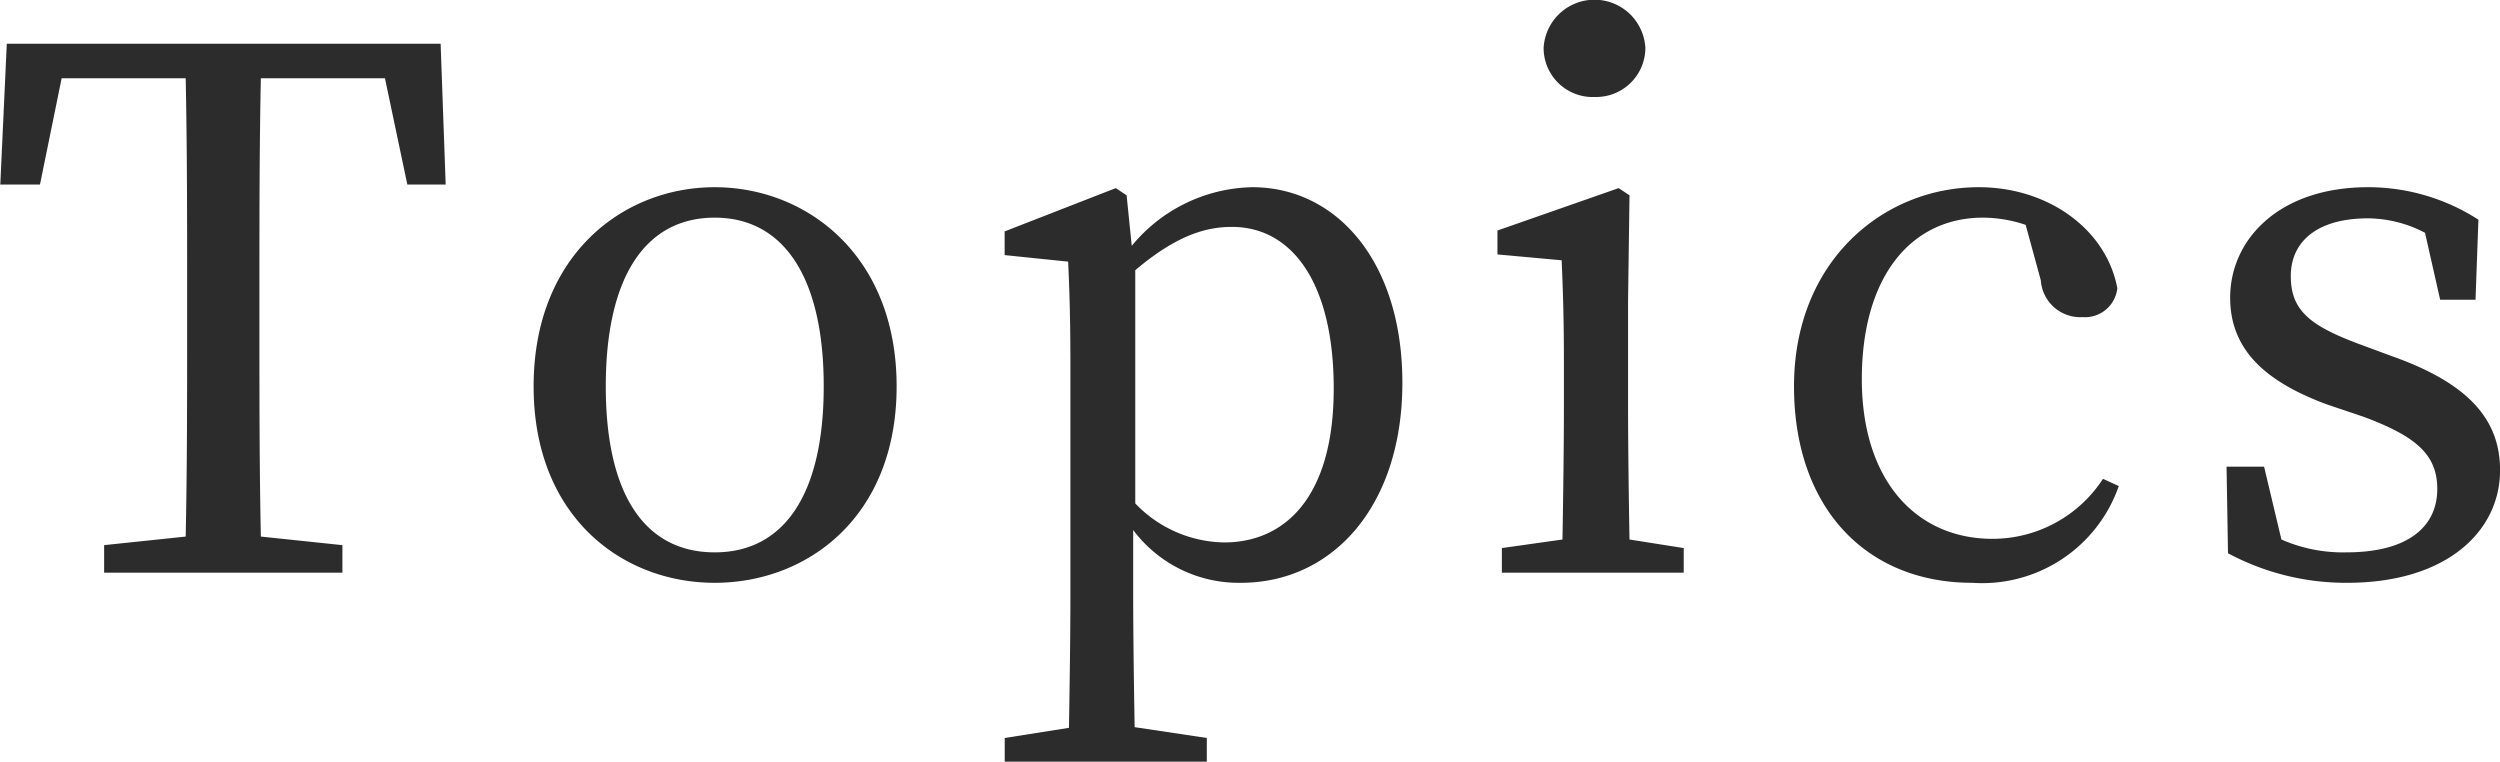
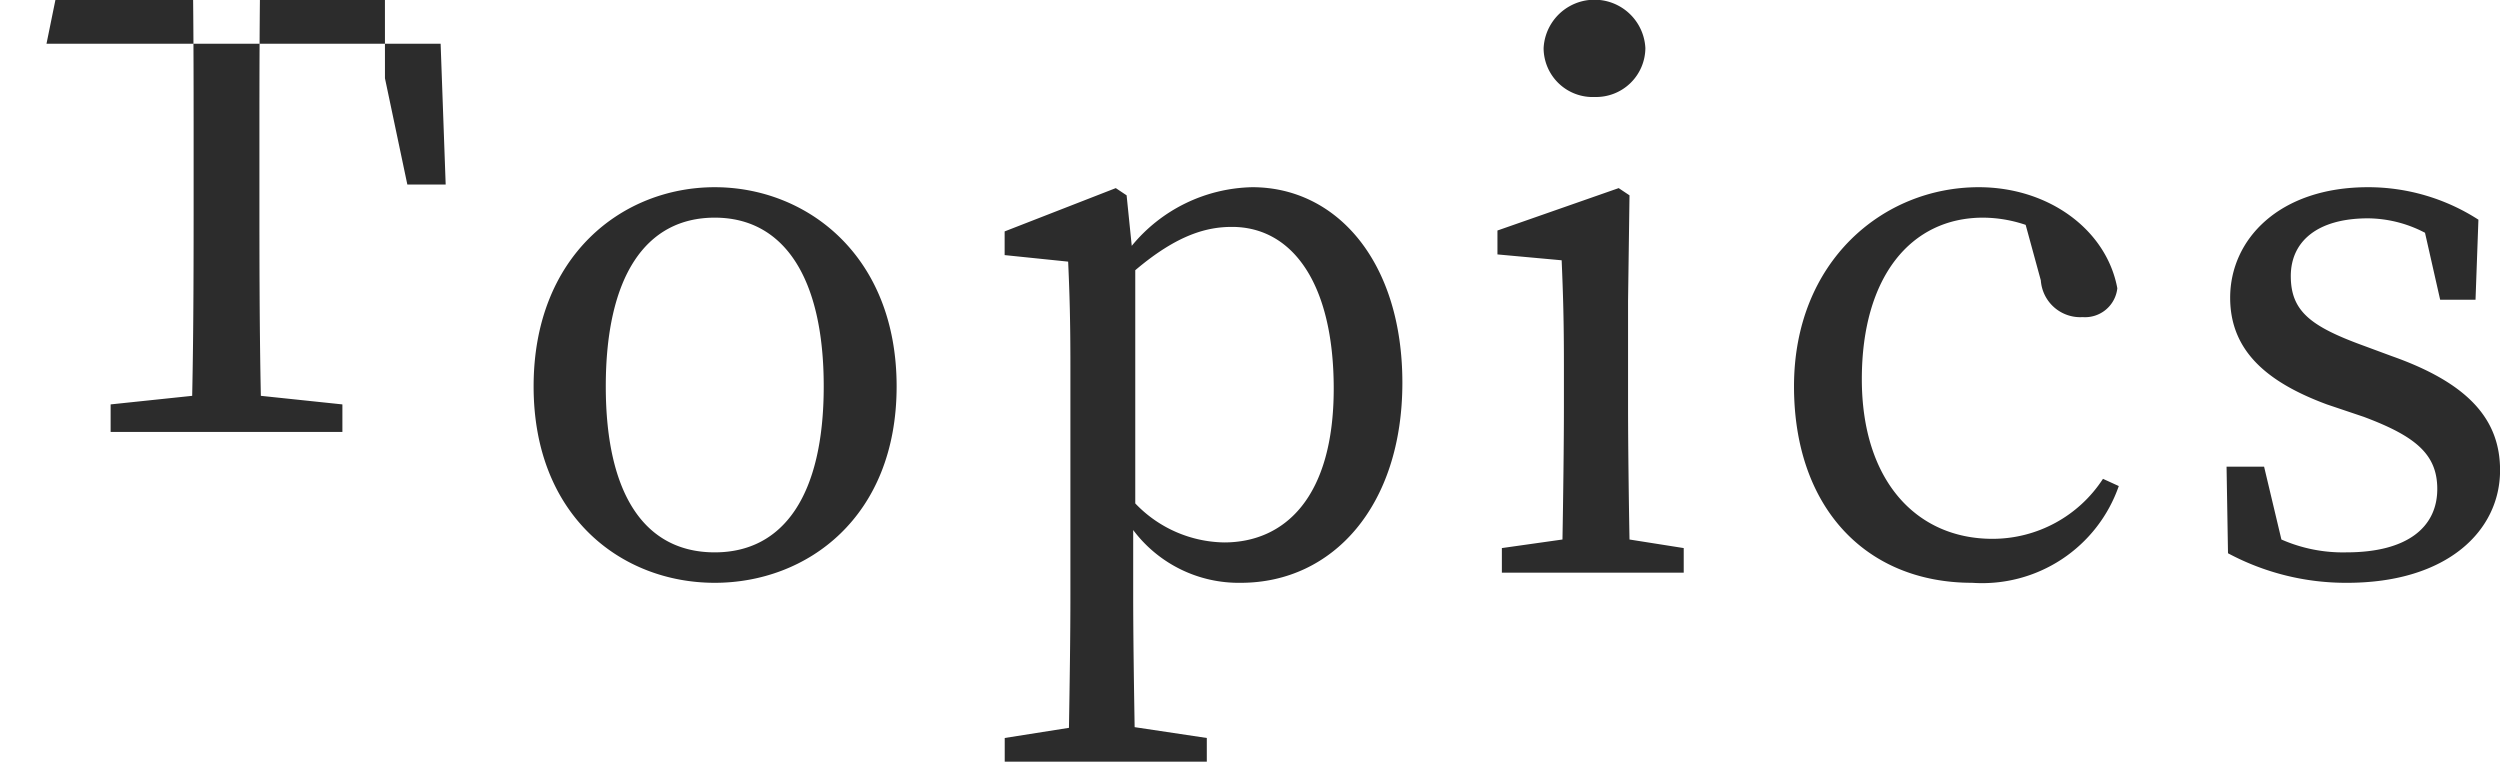
<svg xmlns="http://www.w3.org/2000/svg" width="112.063" height="34.152" viewBox="0 0 110.844 33.78">
  <defs>
    <style>
      .cls-1 {
        fill: #2c2c2c;
        fill-rule: evenodd;
      }
    </style>
  </defs>
-   <path id="Topics" class="cls-1" d="M216.287,3610.35l0.992,4.71h1.7l-0.224-6.24H199.52l-0.288,6.24h1.76l0.96-4.71h5.5c0.064,3.07.064,6.21,0.064,9.35v1.72c0,3.14,0,6.21-.064,9.25l-3.616.38v1.22H214.4v-1.22l-3.615-.38c-0.064-3.07-.064-6.18-0.064-9.25v-1.72c0-3.14,0-6.28.064-9.35h5.5Zm14.622,22.37c4.1,0,8.064-2.91,8.064-8.71,0-5.82-4-8.83-8.064-8.83-4.095,0-8.031,3.04-8.031,8.83C222.878,3629.77,226.782,3632.72,230.909,3632.72Zm0-1.35c-3.071,0-4.831-2.52-4.831-7.36,0-4.86,1.76-7.48,4.831-7.48,3.04,0,4.832,2.62,4.832,7.48C235.741,3628.85,233.949,3631.37,230.909,3631.37Zm18.645-12.51c1.888-1.6,3.2-1.92,4.288-1.92,2.655,0,4.511,2.47,4.511,7.17,0,4.83-2.176,6.82-4.863,6.82a5.561,5.561,0,0,1-3.936-1.73v-10.34Zm-0.384-3.32-0.48-.32-4.928,1.92v1.05l2.816,0.29c0.064,1.41.1,2.65,0.1,4.61v10.17c0,1.89-.032,3.91-0.064,5.89l-2.848.45v1.05h8.96v-1.05l-3.2-.48c-0.032-1.99-.064-4.03-0.064-5.95v-2.79a5.845,5.845,0,0,0,4.768,2.34c4.1,0,7.167-3.43,7.167-8.87,0-5.37-2.912-8.67-6.655-8.67a7.092,7.092,0,0,0-5.344,2.6Zm20.761-4.36a2.186,2.186,0,0,0,2.24-2.17,2.259,2.259,0,0,0-4.512,0A2.175,2.175,0,0,0,269.931,3611.18Zm1.536,19.62c-0.032-1.79-.064-4.26-0.064-5.89v-4.7l0.064-4.67-0.48-.32-5.375,1.88v1.06l2.847,0.26c0.064,1.53.1,2.68,0.1,4.63v1.86c0,1.63-.032,4.1-0.064,5.89l-2.687.38v1.09h8.063v-1.09Zm20.993-2.69a5.84,5.84,0,0,1-4.9,2.66c-3.36,0-5.792-2.56-5.792-7.08,0-4.54,2.176-7.16,5.376-7.16a5.966,5.966,0,0,1,1.888.32l0.672,2.46a1.754,1.754,0,0,0,1.856,1.63,1.438,1.438,0,0,0,1.536-1.28c-0.48-2.59-3.04-4.48-6.144-4.48-4.256,0-8.191,3.3-8.191,8.83,0,5.35,3.167,8.71,7.9,8.71a6.416,6.416,0,0,0,6.5-4.29Zm11.591-5.89c-2.368-.86-3.264-1.53-3.264-3.1,0-1.54,1.184-2.56,3.424-2.56a5.534,5.534,0,0,1,2.527.64l0.672,2.97h1.568l0.128-3.55a9.023,9.023,0,0,0-4.895-1.44c-3.936,0-6.112,2.31-6.112,4.9,0,2.4,1.7,3.77,4.288,4.73l1.632,0.55c2.3,0.86,3.263,1.66,3.263,3.2,0,1.66-1.28,2.81-4.031,2.81a6.764,6.764,0,0,1-2.88-.57l-0.768-3.23h-1.664l0.064,3.84a11.08,11.08,0,0,0,5.28,1.31c4.447,0,6.783-2.31,6.783-4.99,0-2.21-1.344-3.84-4.8-5.06Z" transform="translate(-199.219 -3606.88)" />
+   <path id="Topics" class="cls-1" d="M216.287,3610.35l0.992,4.71h1.7l-0.224-6.24H199.52h1.76l0.96-4.71h5.5c0.064,3.07.064,6.21,0.064,9.35v1.72c0,3.14,0,6.21-.064,9.25l-3.616.38v1.22H214.4v-1.22l-3.615-.38c-0.064-3.07-.064-6.18-0.064-9.25v-1.72c0-3.14,0-6.28.064-9.35h5.5Zm14.622,22.37c4.1,0,8.064-2.91,8.064-8.71,0-5.82-4-8.83-8.064-8.83-4.095,0-8.031,3.04-8.031,8.83C222.878,3629.77,226.782,3632.72,230.909,3632.72Zm0-1.35c-3.071,0-4.831-2.52-4.831-7.36,0-4.86,1.76-7.48,4.831-7.48,3.04,0,4.832,2.62,4.832,7.48C235.741,3628.85,233.949,3631.37,230.909,3631.37Zm18.645-12.51c1.888-1.6,3.2-1.92,4.288-1.92,2.655,0,4.511,2.47,4.511,7.17,0,4.83-2.176,6.82-4.863,6.82a5.561,5.561,0,0,1-3.936-1.73v-10.34Zm-0.384-3.32-0.48-.32-4.928,1.92v1.05l2.816,0.29c0.064,1.41.1,2.65,0.1,4.61v10.17c0,1.89-.032,3.91-0.064,5.89l-2.848.45v1.05h8.96v-1.05l-3.2-.48c-0.032-1.99-.064-4.03-0.064-5.95v-2.79a5.845,5.845,0,0,0,4.768,2.34c4.1,0,7.167-3.43,7.167-8.87,0-5.37-2.912-8.67-6.655-8.67a7.092,7.092,0,0,0-5.344,2.6Zm20.761-4.36a2.186,2.186,0,0,0,2.24-2.17,2.259,2.259,0,0,0-4.512,0A2.175,2.175,0,0,0,269.931,3611.18Zm1.536,19.62c-0.032-1.79-.064-4.26-0.064-5.89v-4.7l0.064-4.67-0.48-.32-5.375,1.88v1.06l2.847,0.26c0.064,1.53.1,2.68,0.1,4.63v1.86c0,1.63-.032,4.1-0.064,5.89l-2.687.38v1.09h8.063v-1.09Zm20.993-2.69a5.84,5.84,0,0,1-4.9,2.66c-3.36,0-5.792-2.56-5.792-7.08,0-4.54,2.176-7.16,5.376-7.16a5.966,5.966,0,0,1,1.888.32l0.672,2.46a1.754,1.754,0,0,0,1.856,1.63,1.438,1.438,0,0,0,1.536-1.28c-0.48-2.59-3.04-4.48-6.144-4.48-4.256,0-8.191,3.3-8.191,8.83,0,5.35,3.167,8.71,7.9,8.71a6.416,6.416,0,0,0,6.5-4.29Zm11.591-5.89c-2.368-.86-3.264-1.53-3.264-3.1,0-1.54,1.184-2.56,3.424-2.56a5.534,5.534,0,0,1,2.527.64l0.672,2.97h1.568l0.128-3.55a9.023,9.023,0,0,0-4.895-1.44c-3.936,0-6.112,2.31-6.112,4.9,0,2.4,1.7,3.77,4.288,4.73l1.632,0.55c2.3,0.86,3.263,1.66,3.263,3.2,0,1.66-1.28,2.81-4.031,2.81a6.764,6.764,0,0,1-2.88-.57l-0.768-3.23h-1.664l0.064,3.84a11.08,11.08,0,0,0,5.28,1.31c4.447,0,6.783-2.31,6.783-4.99,0-2.21-1.344-3.84-4.8-5.06Z" transform="translate(-199.219 -3606.88)" />
</svg>